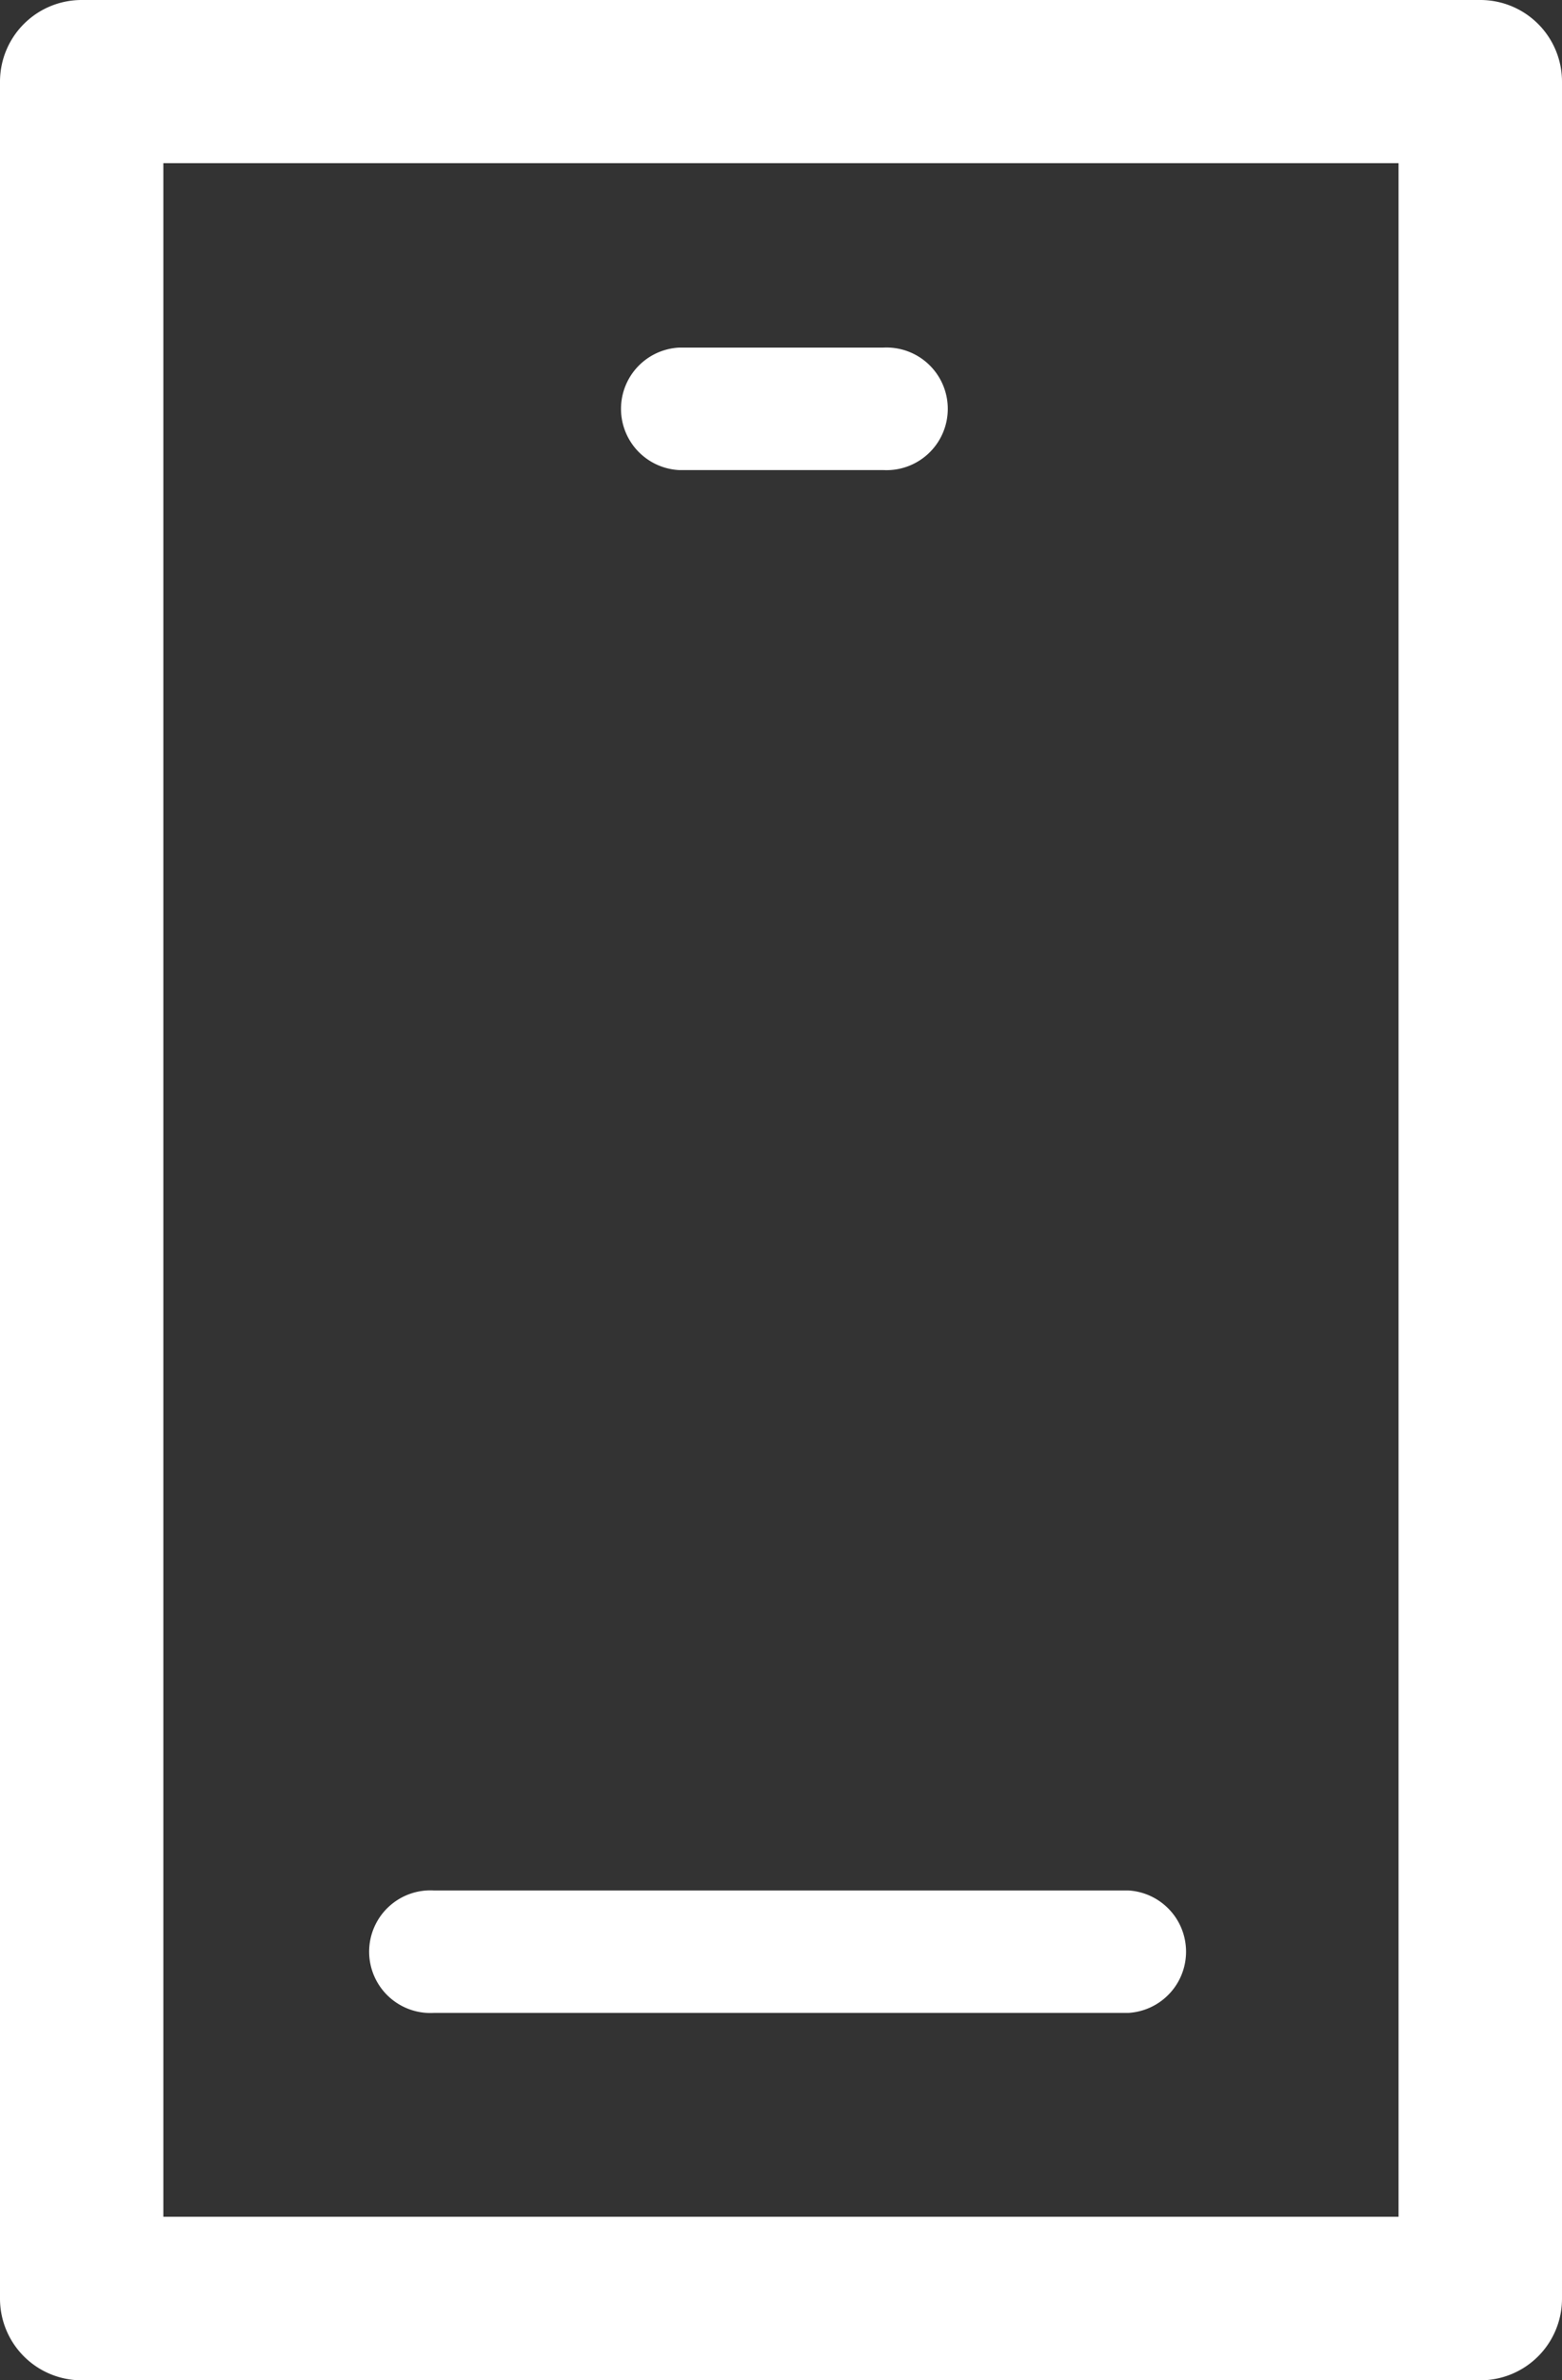
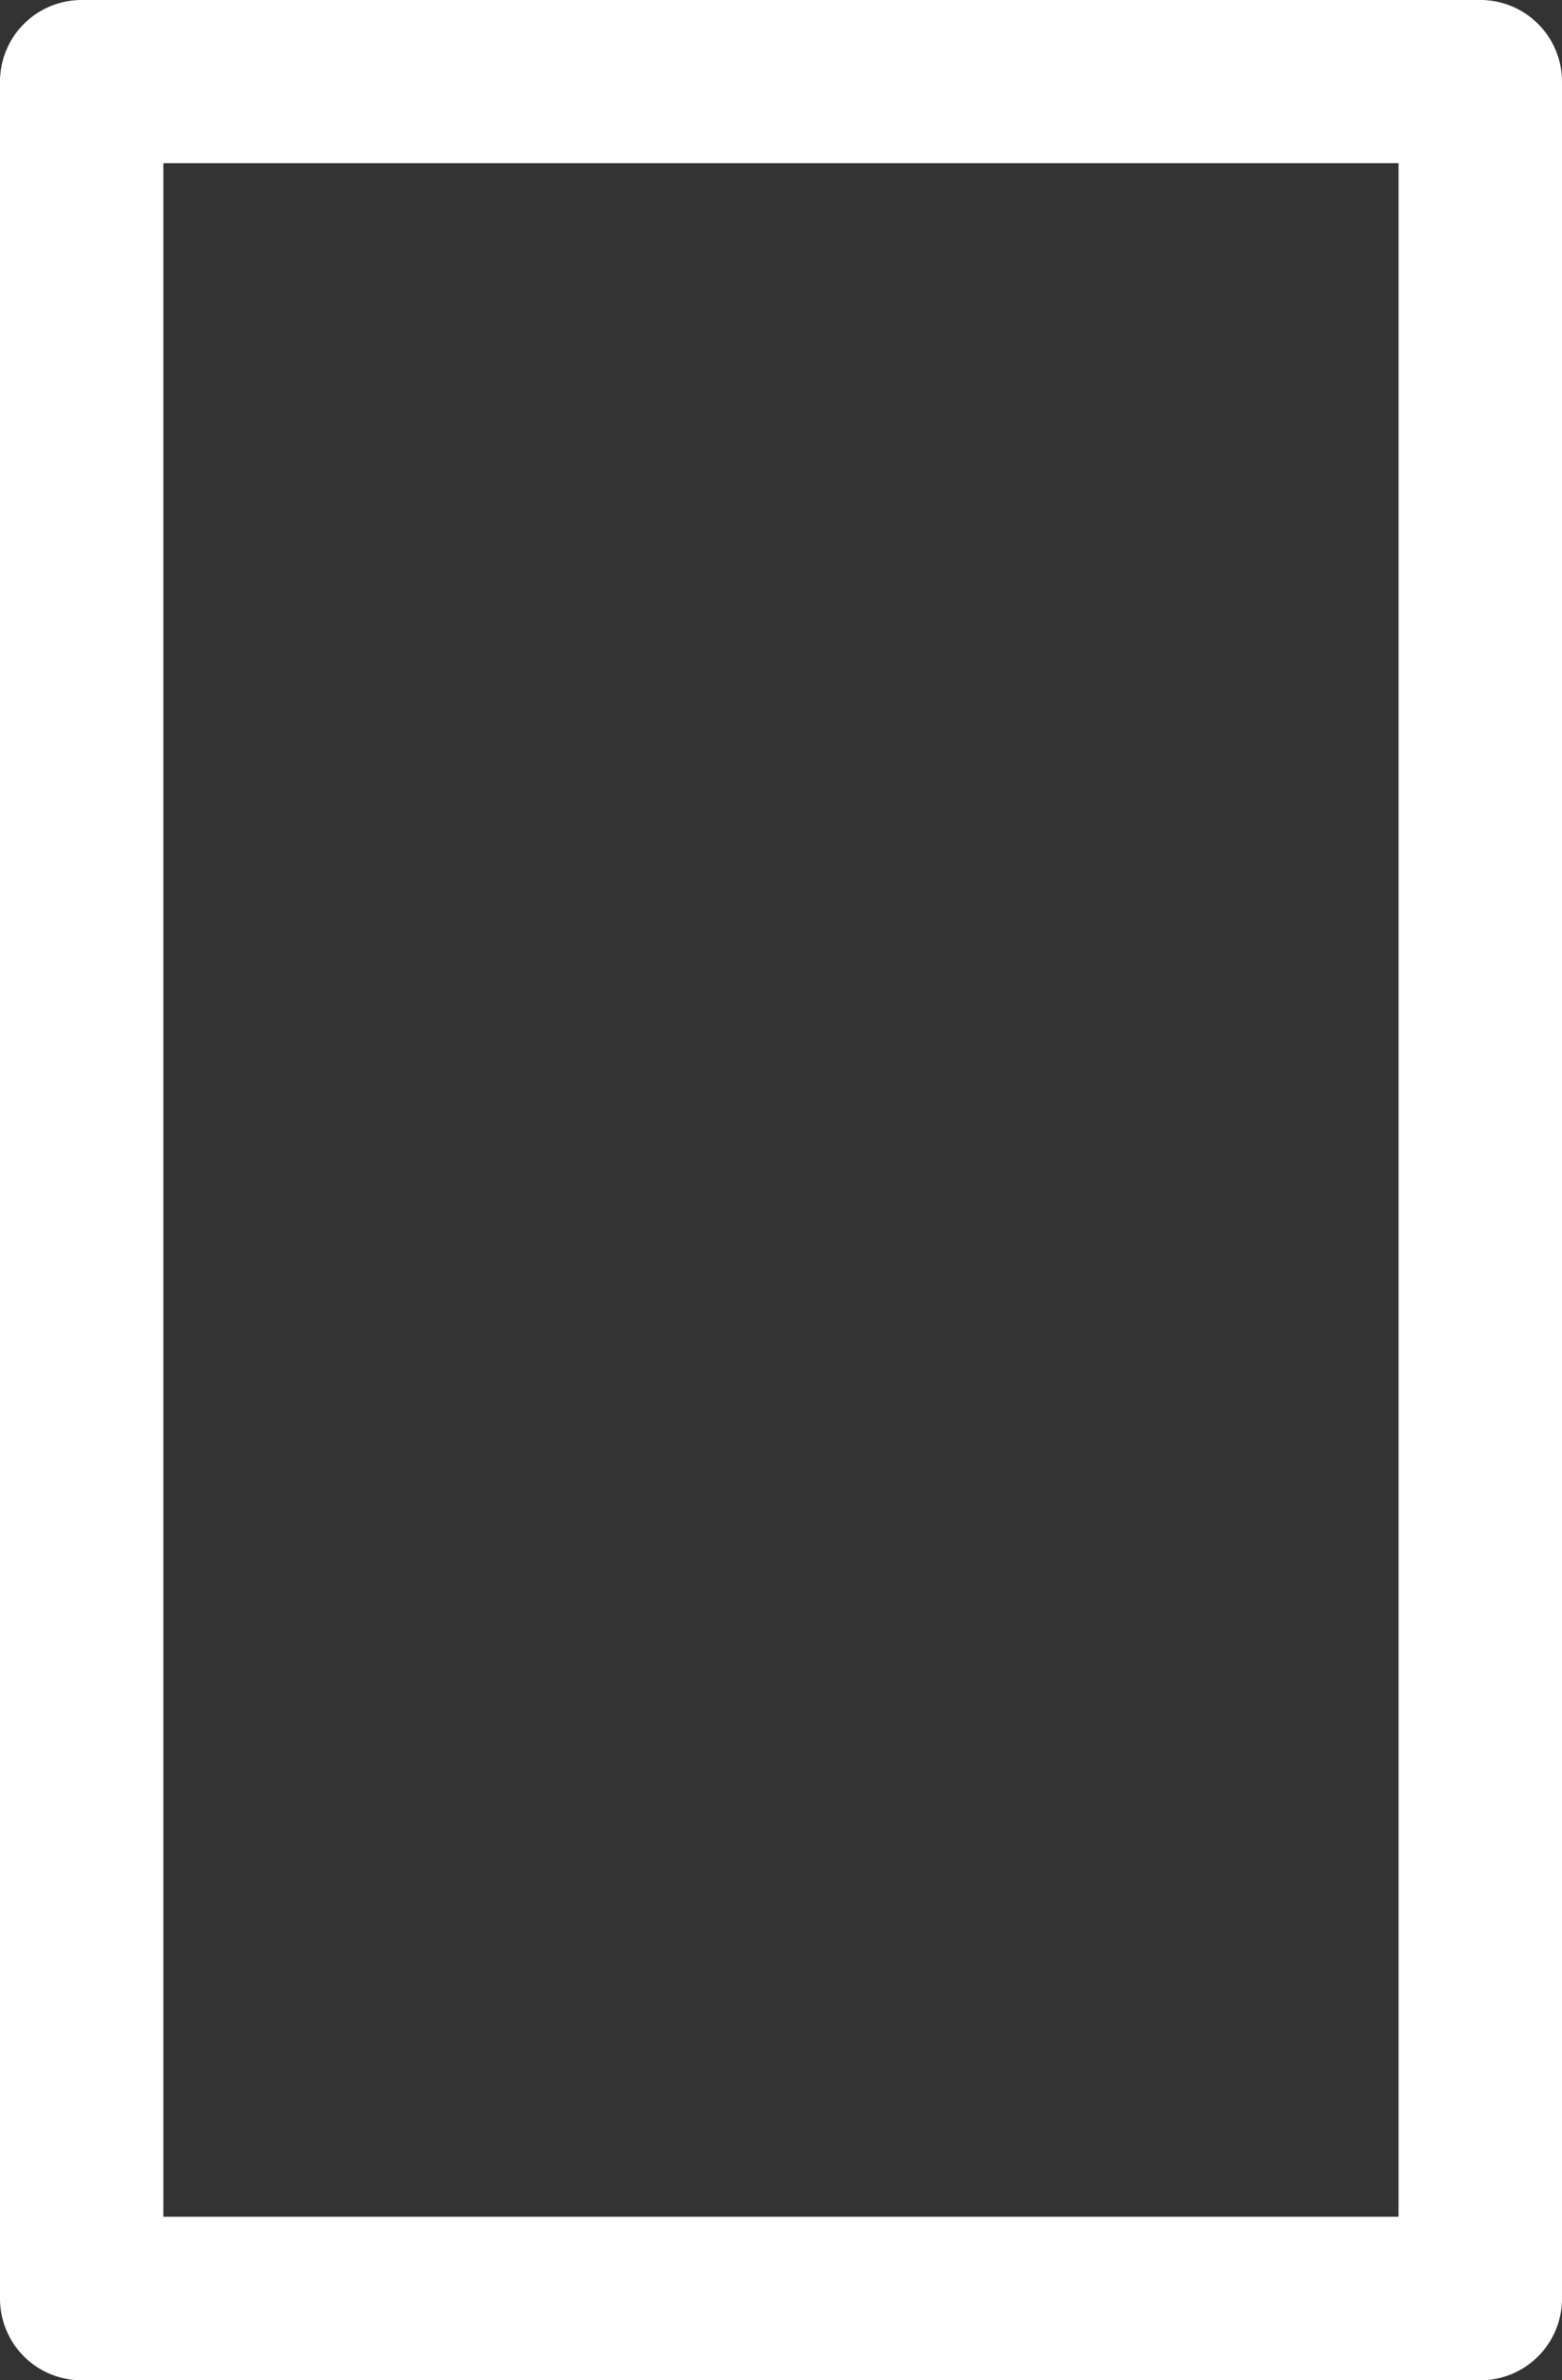
<svg xmlns="http://www.w3.org/2000/svg" width="16.591" height="25.267" viewBox="0 0 16.591 25.267">
  <rect x="0" y="0" width="16.591" height="25.267" fill="#333333" stroke="none" />
  <defs>
    <style>.a{fill:#fff;}</style>
  </defs>
  <g transform="translate(-3224.031 -417.412)">
    <g transform="translate(3224.031 417.412)">
      <g transform="translate(0 0)">
        <path class="a" d="M3530.478,625.378h-14.855a.867.867,0,0,0-.868.868v23.532a.867.867,0,0,0,.868.868h14.855a.867.867,0,0,0,.868-.868V626.246A.867.867,0,0,0,3530.478,625.378Zm-.868,23.532h-13.12v-21.8h13.12Z" transform="translate(-3514.755 -625.378)" />
      </g>
      <g transform="translate(3.957 20.066)">
-         <path class="a" d="M3595.986,1035.286h7.375a.651.651,0,0,0,0-1.3h-7.375a.651.651,0,1,0,0,1.3Z" transform="translate(-3595.335 -1033.984)" />
-       </g>
+         </g>
      <g transform="translate(6.56 3.688)">
-         <path class="a" d="M3648.991,701.772h2.169a.651.651,0,1,0,0-1.3h-2.169a.651.651,0,0,0,0,1.3Z" transform="translate(-3648.34 -700.47)" />
-       </g>
+         </g>
    </g>
  </g>
</svg>